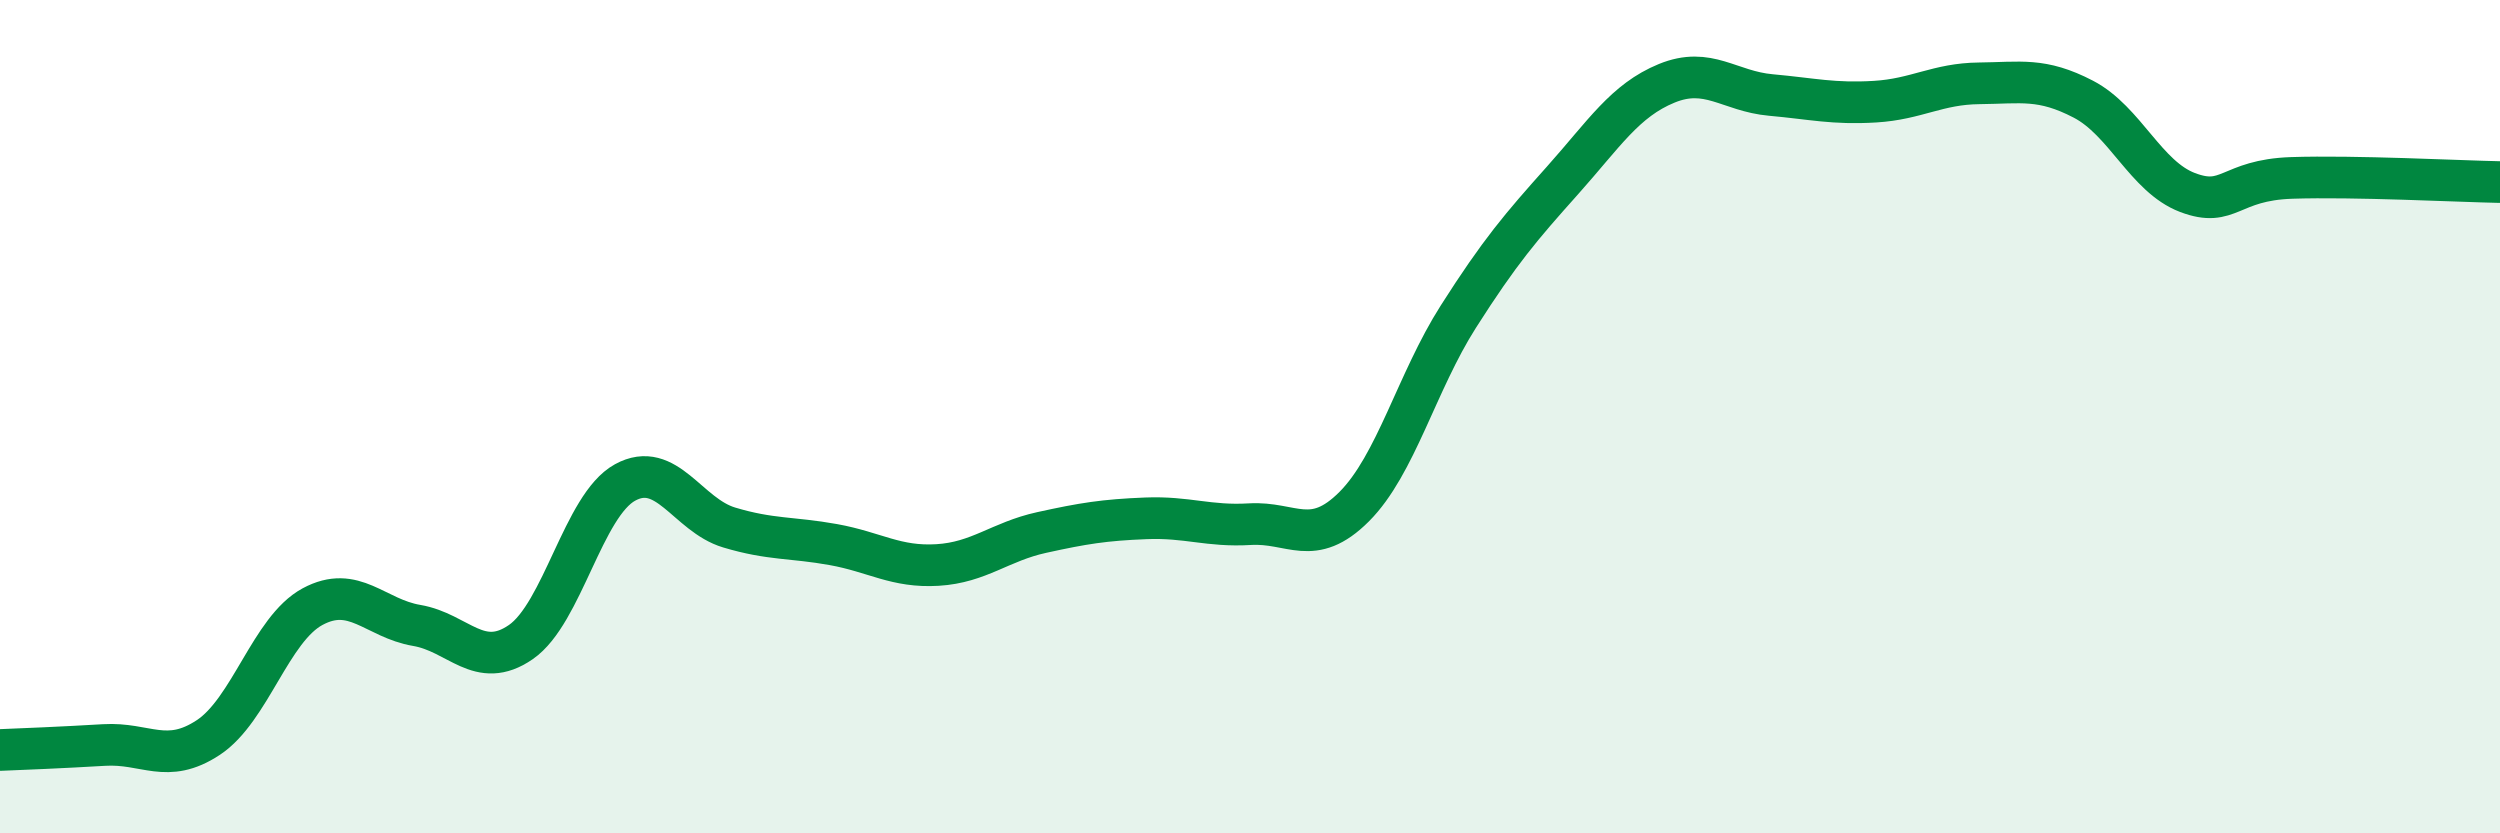
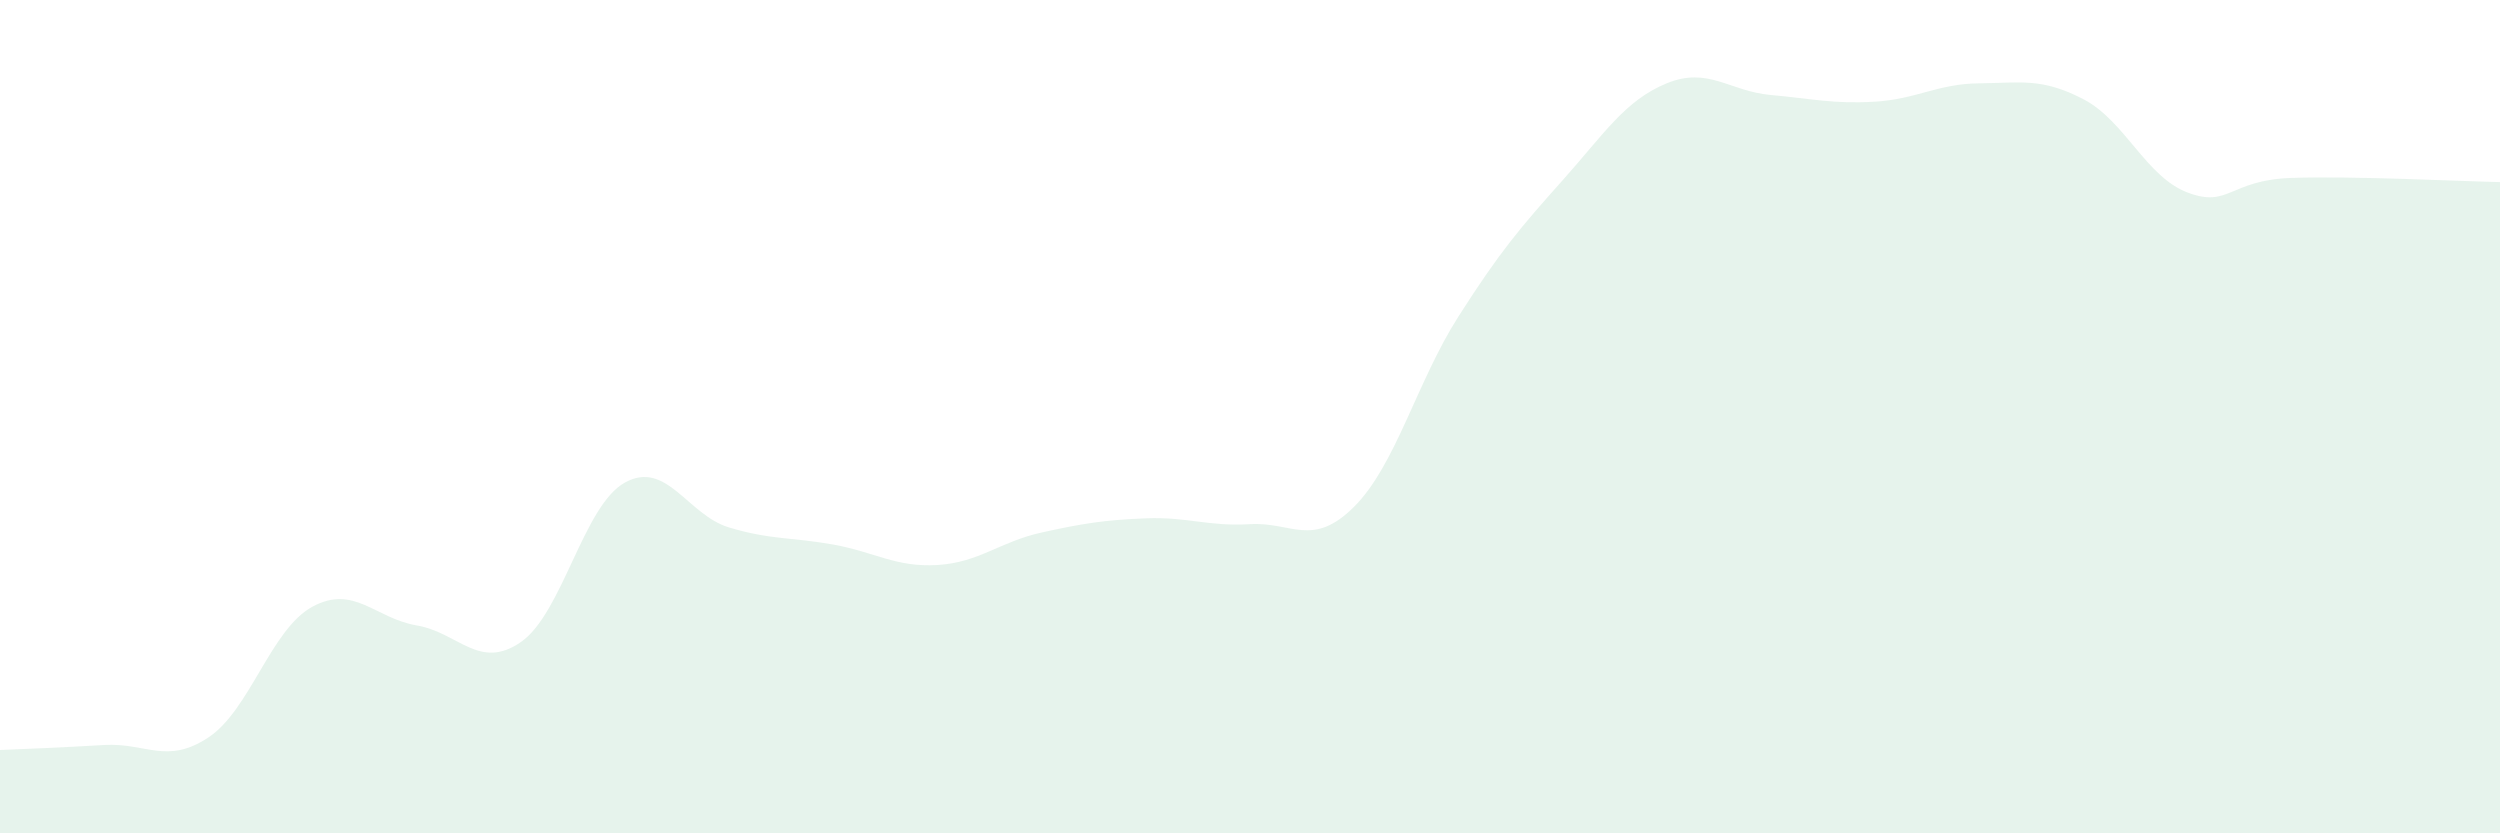
<svg xmlns="http://www.w3.org/2000/svg" width="60" height="20" viewBox="0 0 60 20">
  <path d="M 0,18 C 0.5,17.98 1.5,17.94 2.5,17.88 C 3.5,17.82 4,18.36 5,17.7 C 6,17.04 6.5,15.1 7.5,14.56 C 8.5,14.02 9,14.84 10,15.01 C 11,15.18 11.5,16.1 12.5,15.41 C 13.5,14.72 14,12.13 15,11.58 C 16,11.03 16.5,12.36 17.5,12.66 C 18.5,12.96 19,12.89 20,13.07 C 21,13.25 21.5,13.62 22.5,13.56 C 23.5,13.5 24,13 25,12.78 C 26,12.56 26.5,12.48 27.5,12.44 C 28.5,12.4 29,12.64 30,12.58 C 31,12.52 31.5,13.16 32.5,12.16 C 33.5,11.16 34,9.17 35,7.6 C 36,6.03 36.5,5.45 37.5,4.33 C 38.5,3.21 39,2.41 40,2 C 41,1.59 41.5,2.19 42.5,2.28 C 43.5,2.37 44,2.5 45,2.44 C 46,2.38 46.5,2.01 47.5,2 C 48.5,1.99 49,1.86 50,2.38 C 51,2.9 51.5,4.24 52.5,4.62 C 53.5,5 53.5,4.32 55,4.27 C 56.5,4.22 59,4.35 60,4.37L60 20L0 20Z" fill="#008740" opacity="0.1" stroke-linecap="round" stroke-linejoin="round" />
-   <path d="M 0,18 C 0.5,17.98 1.5,17.94 2.5,17.88 C 3.5,17.82 4,18.36 5,17.7 C 6,17.04 6.5,15.1 7.5,14.56 C 8.5,14.02 9,14.84 10,15.01 C 11,15.18 11.5,16.1 12.5,15.41 C 13.5,14.72 14,12.13 15,11.58 C 16,11.03 16.5,12.36 17.5,12.66 C 18.5,12.96 19,12.89 20,13.07 C 21,13.25 21.5,13.62 22.5,13.56 C 23.5,13.5 24,13 25,12.78 C 26,12.56 26.5,12.48 27.5,12.44 C 28.5,12.4 29,12.64 30,12.58 C 31,12.52 31.5,13.16 32.5,12.16 C 33.5,11.16 34,9.17 35,7.6 C 36,6.03 36.5,5.45 37.5,4.33 C 38.5,3.21 39,2.41 40,2 C 41,1.59 41.5,2.19 42.5,2.28 C 43.5,2.37 44,2.5 45,2.44 C 46,2.38 46.5,2.01 47.5,2 C 48.5,1.99 49,1.86 50,2.38 C 51,2.9 51.5,4.24 52.5,4.62 C 53.5,5 53.5,4.32 55,4.27 C 56.5,4.22 59,4.35 60,4.37" stroke="#008740" stroke-width="1" fill="none" stroke-linecap="round" stroke-linejoin="round" />
</svg>